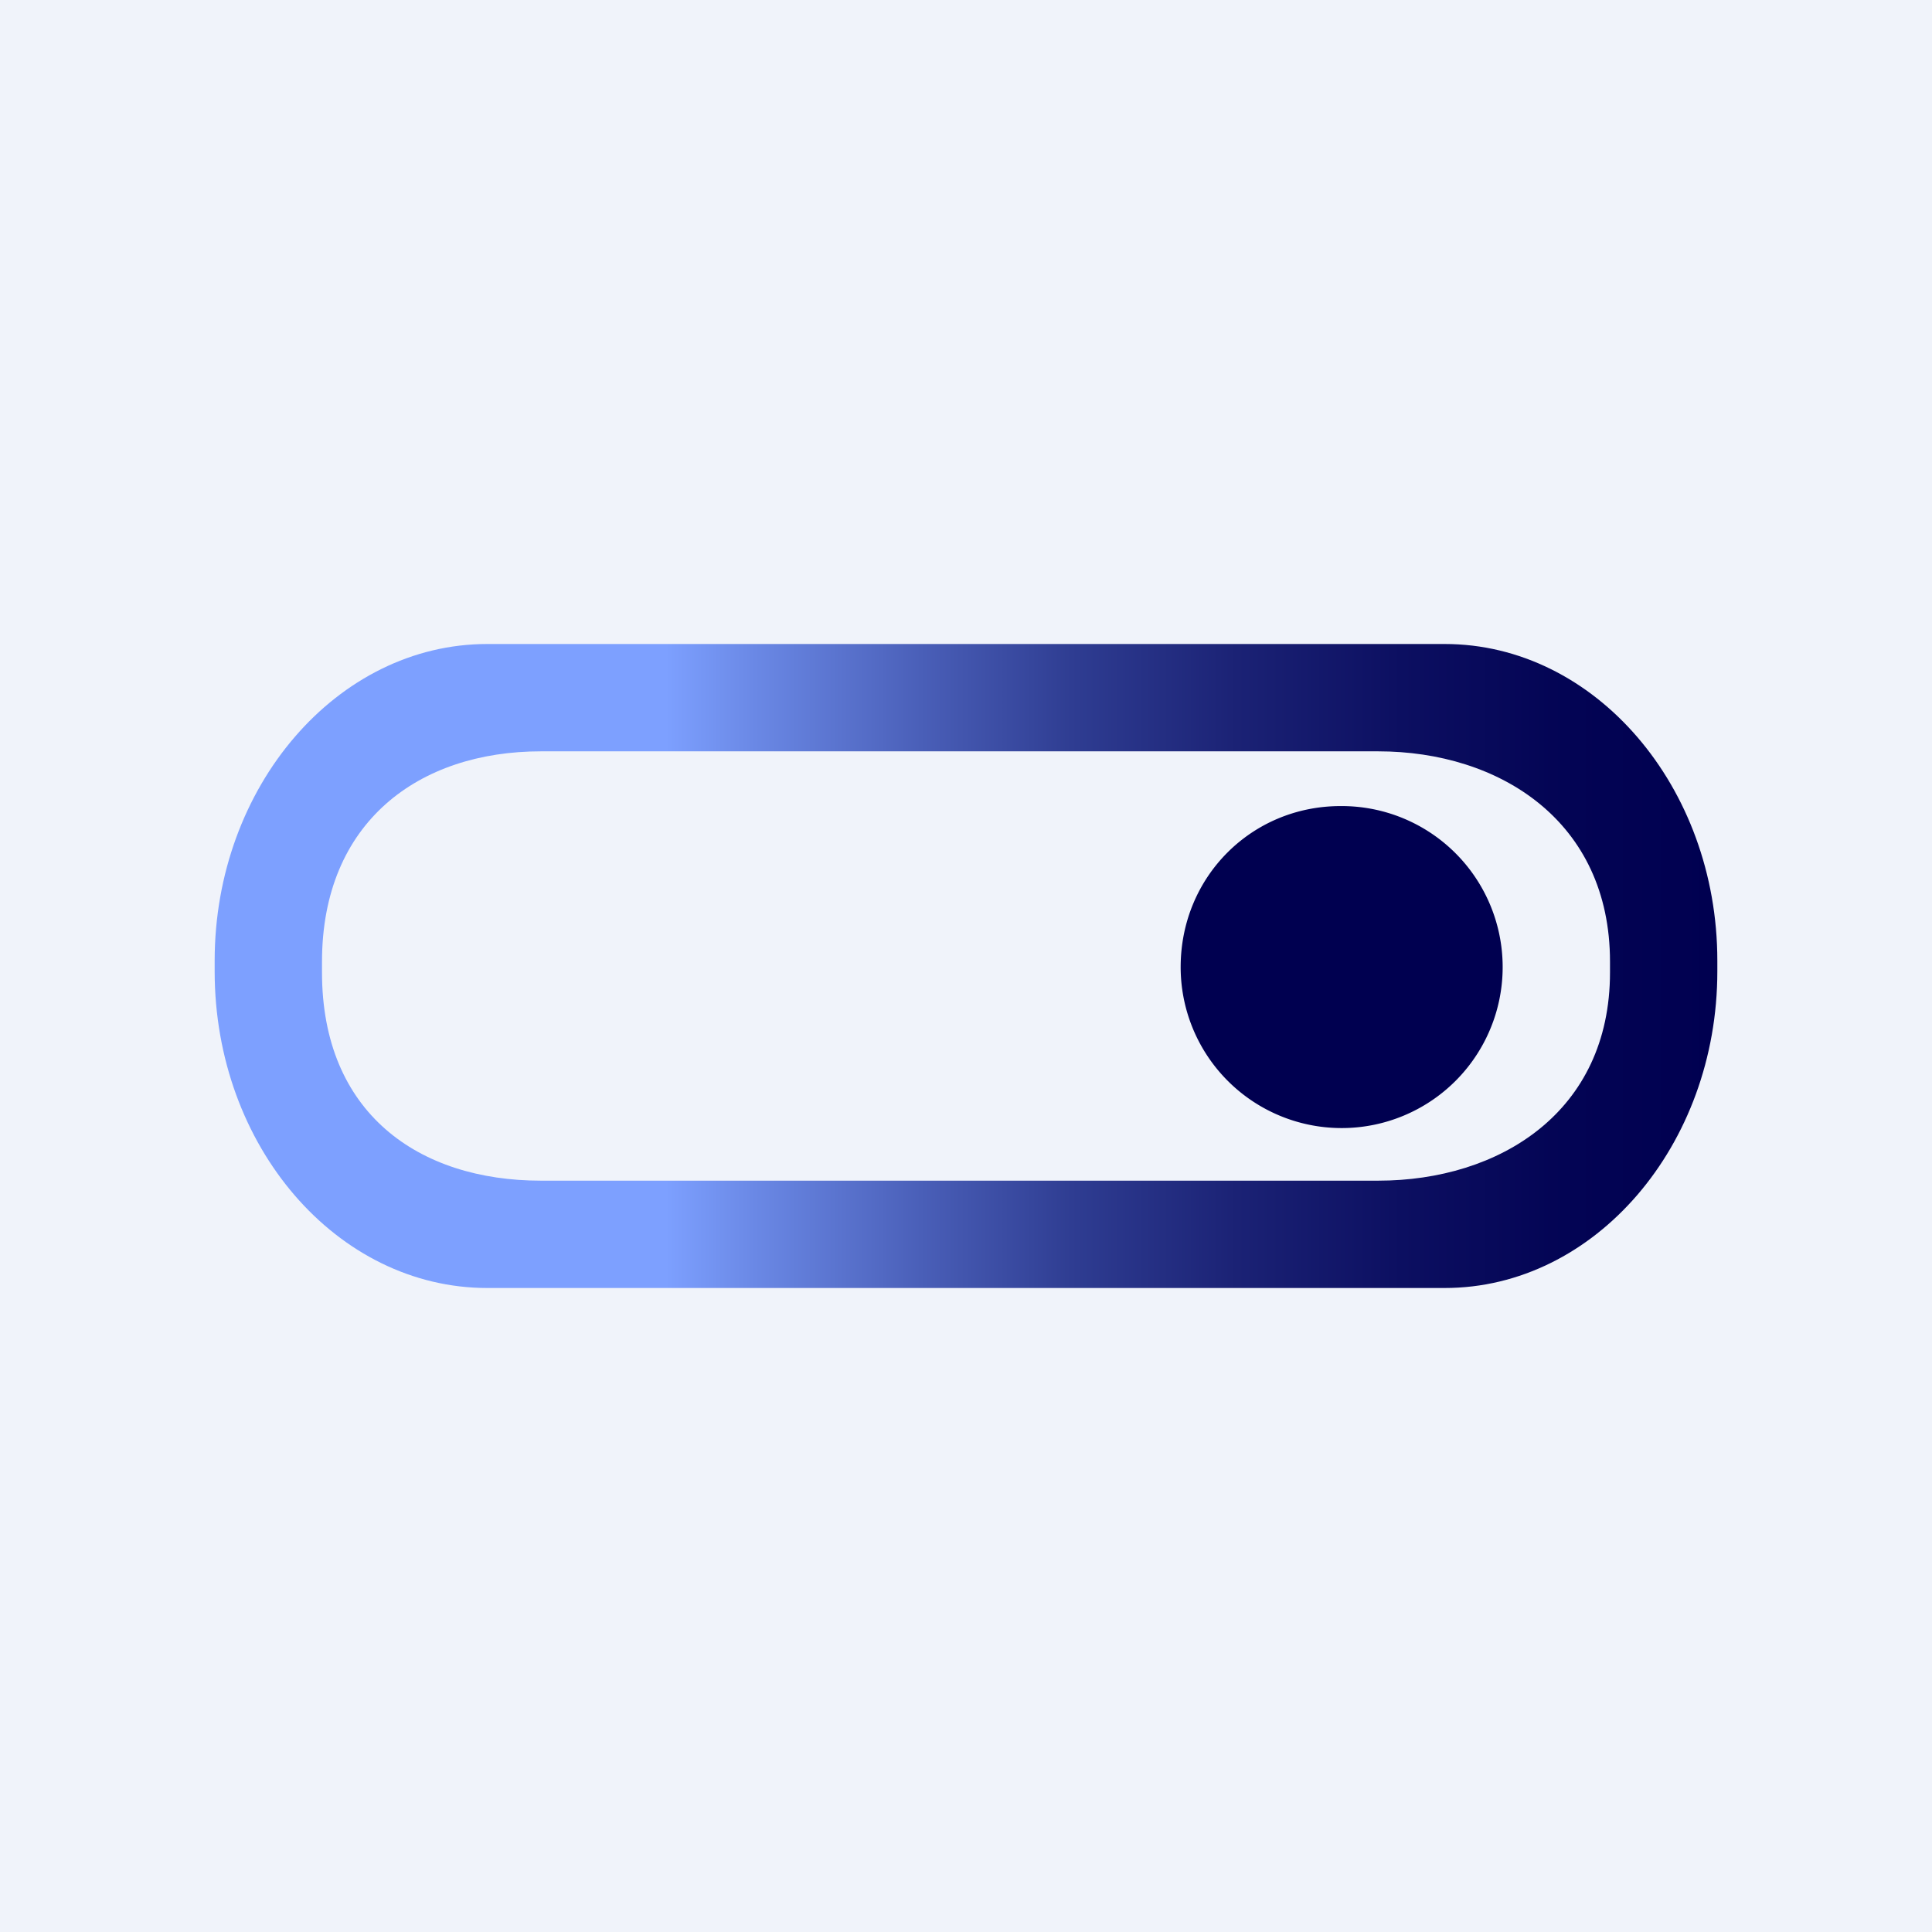
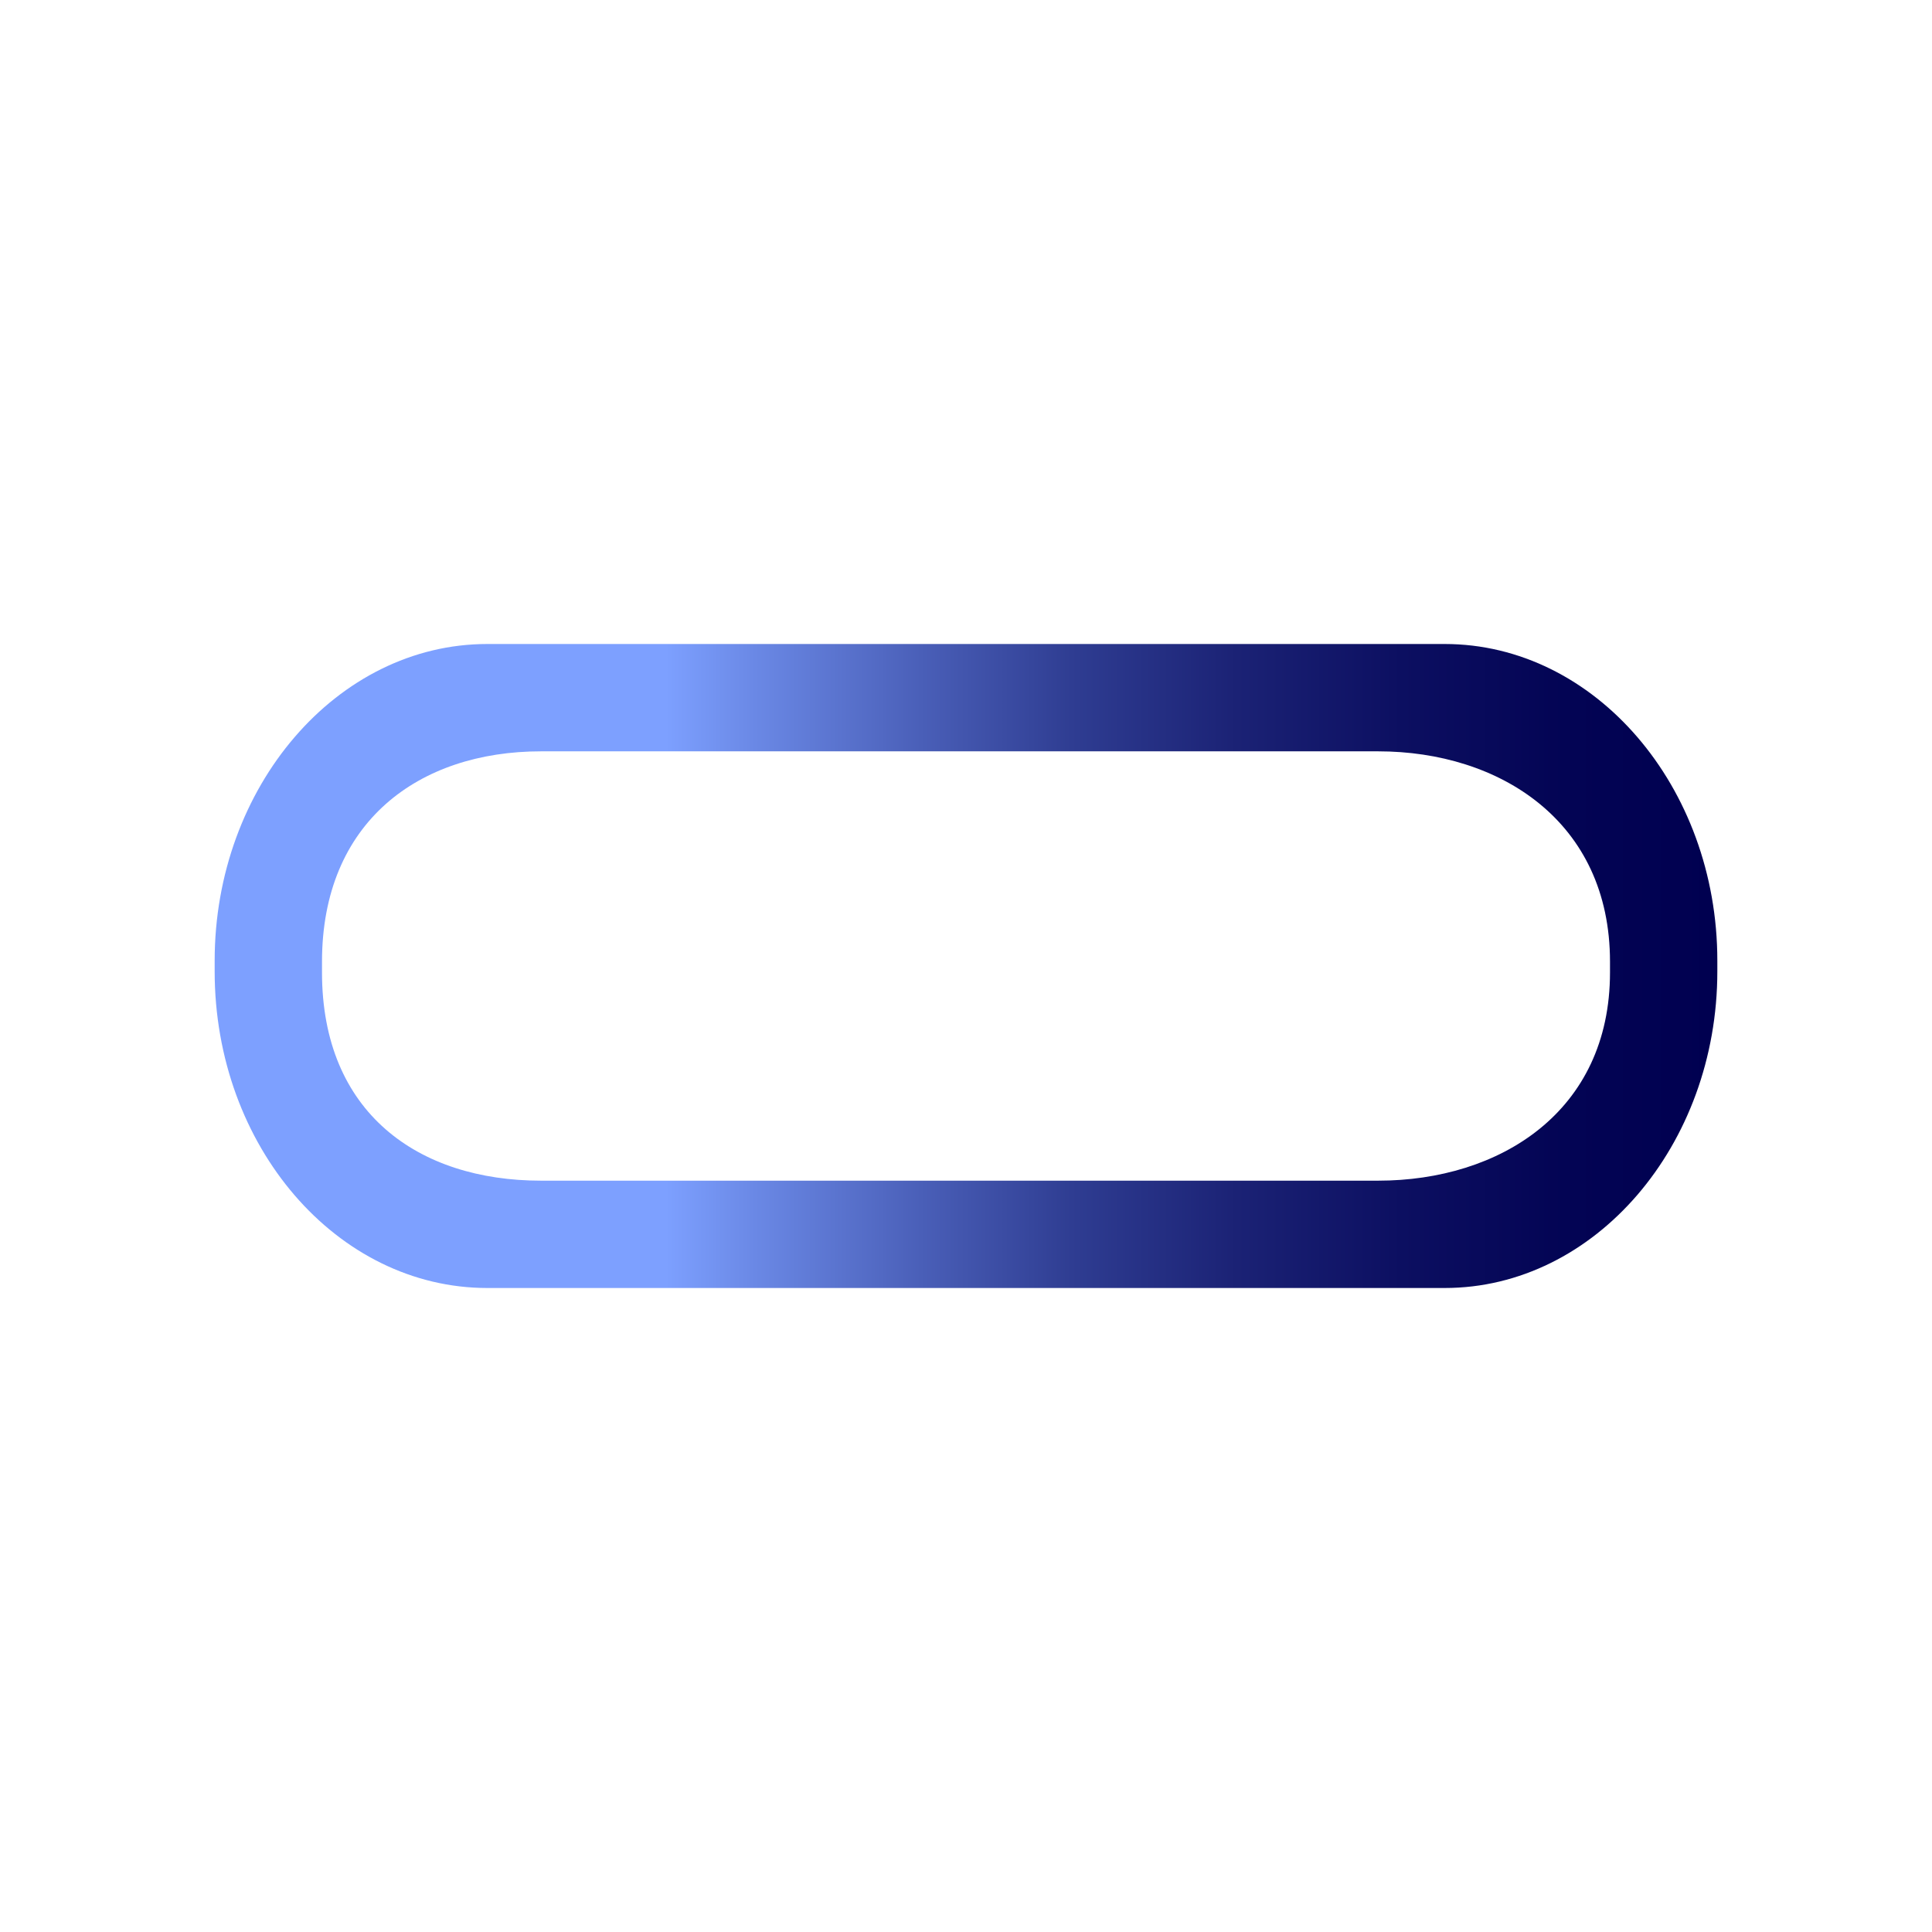
<svg xmlns="http://www.w3.org/2000/svg" width="18" height="18" viewBox="0 0 18 18">
-   <path fill="#F0F3FA" d="M0 0h18v18H0z" />
-   <path d="M11 9.01c0-.84.66-1.5 1.49-1.5A1.5 1.5 0 1 1 11 9Z" fill="#000050" />
  <path d="M12.84 7C13.97 7 15 7.65 15 8.96v.1c0 1.3-1.03 1.94-2.16 1.94h-7.8C3.9 11 3 10.37 3 9.06v-.1C3 7.66 3.9 7 5.04 7h7.8Zm.62-1H4.54C3.14 6 2 7.33 2 8.95v.1C2 10.68 3.14 12 4.54 12h8.92c1.4 0 2.54-1.33 2.54-2.95v-.1C16 7.33 14.86 6 13.46 6Z" fill="url(#atafy2wdi)" />
  <defs>
    <linearGradient id="atafy2wdi" x1="2" y1="9" x2="16" y2="9" gradientUnits="userSpaceOnUse">
      <stop offset=".3" stop-color="#7DA0FF" />
      <stop offset=".36" stop-color="#6A88E5" />
      <stop offset=".47" stop-color="#4A5FB8" />
      <stop offset=".57" stop-color="#2F3D92" />
      <stop offset=".68" stop-color="#1B2275" />
      <stop offset=".79" stop-color="#0C0F61" />
      <stop offset=".9" stop-color="#030454" />
      <stop offset="1" stop-color="#000050" />
    </linearGradient>
  </defs>
</svg>